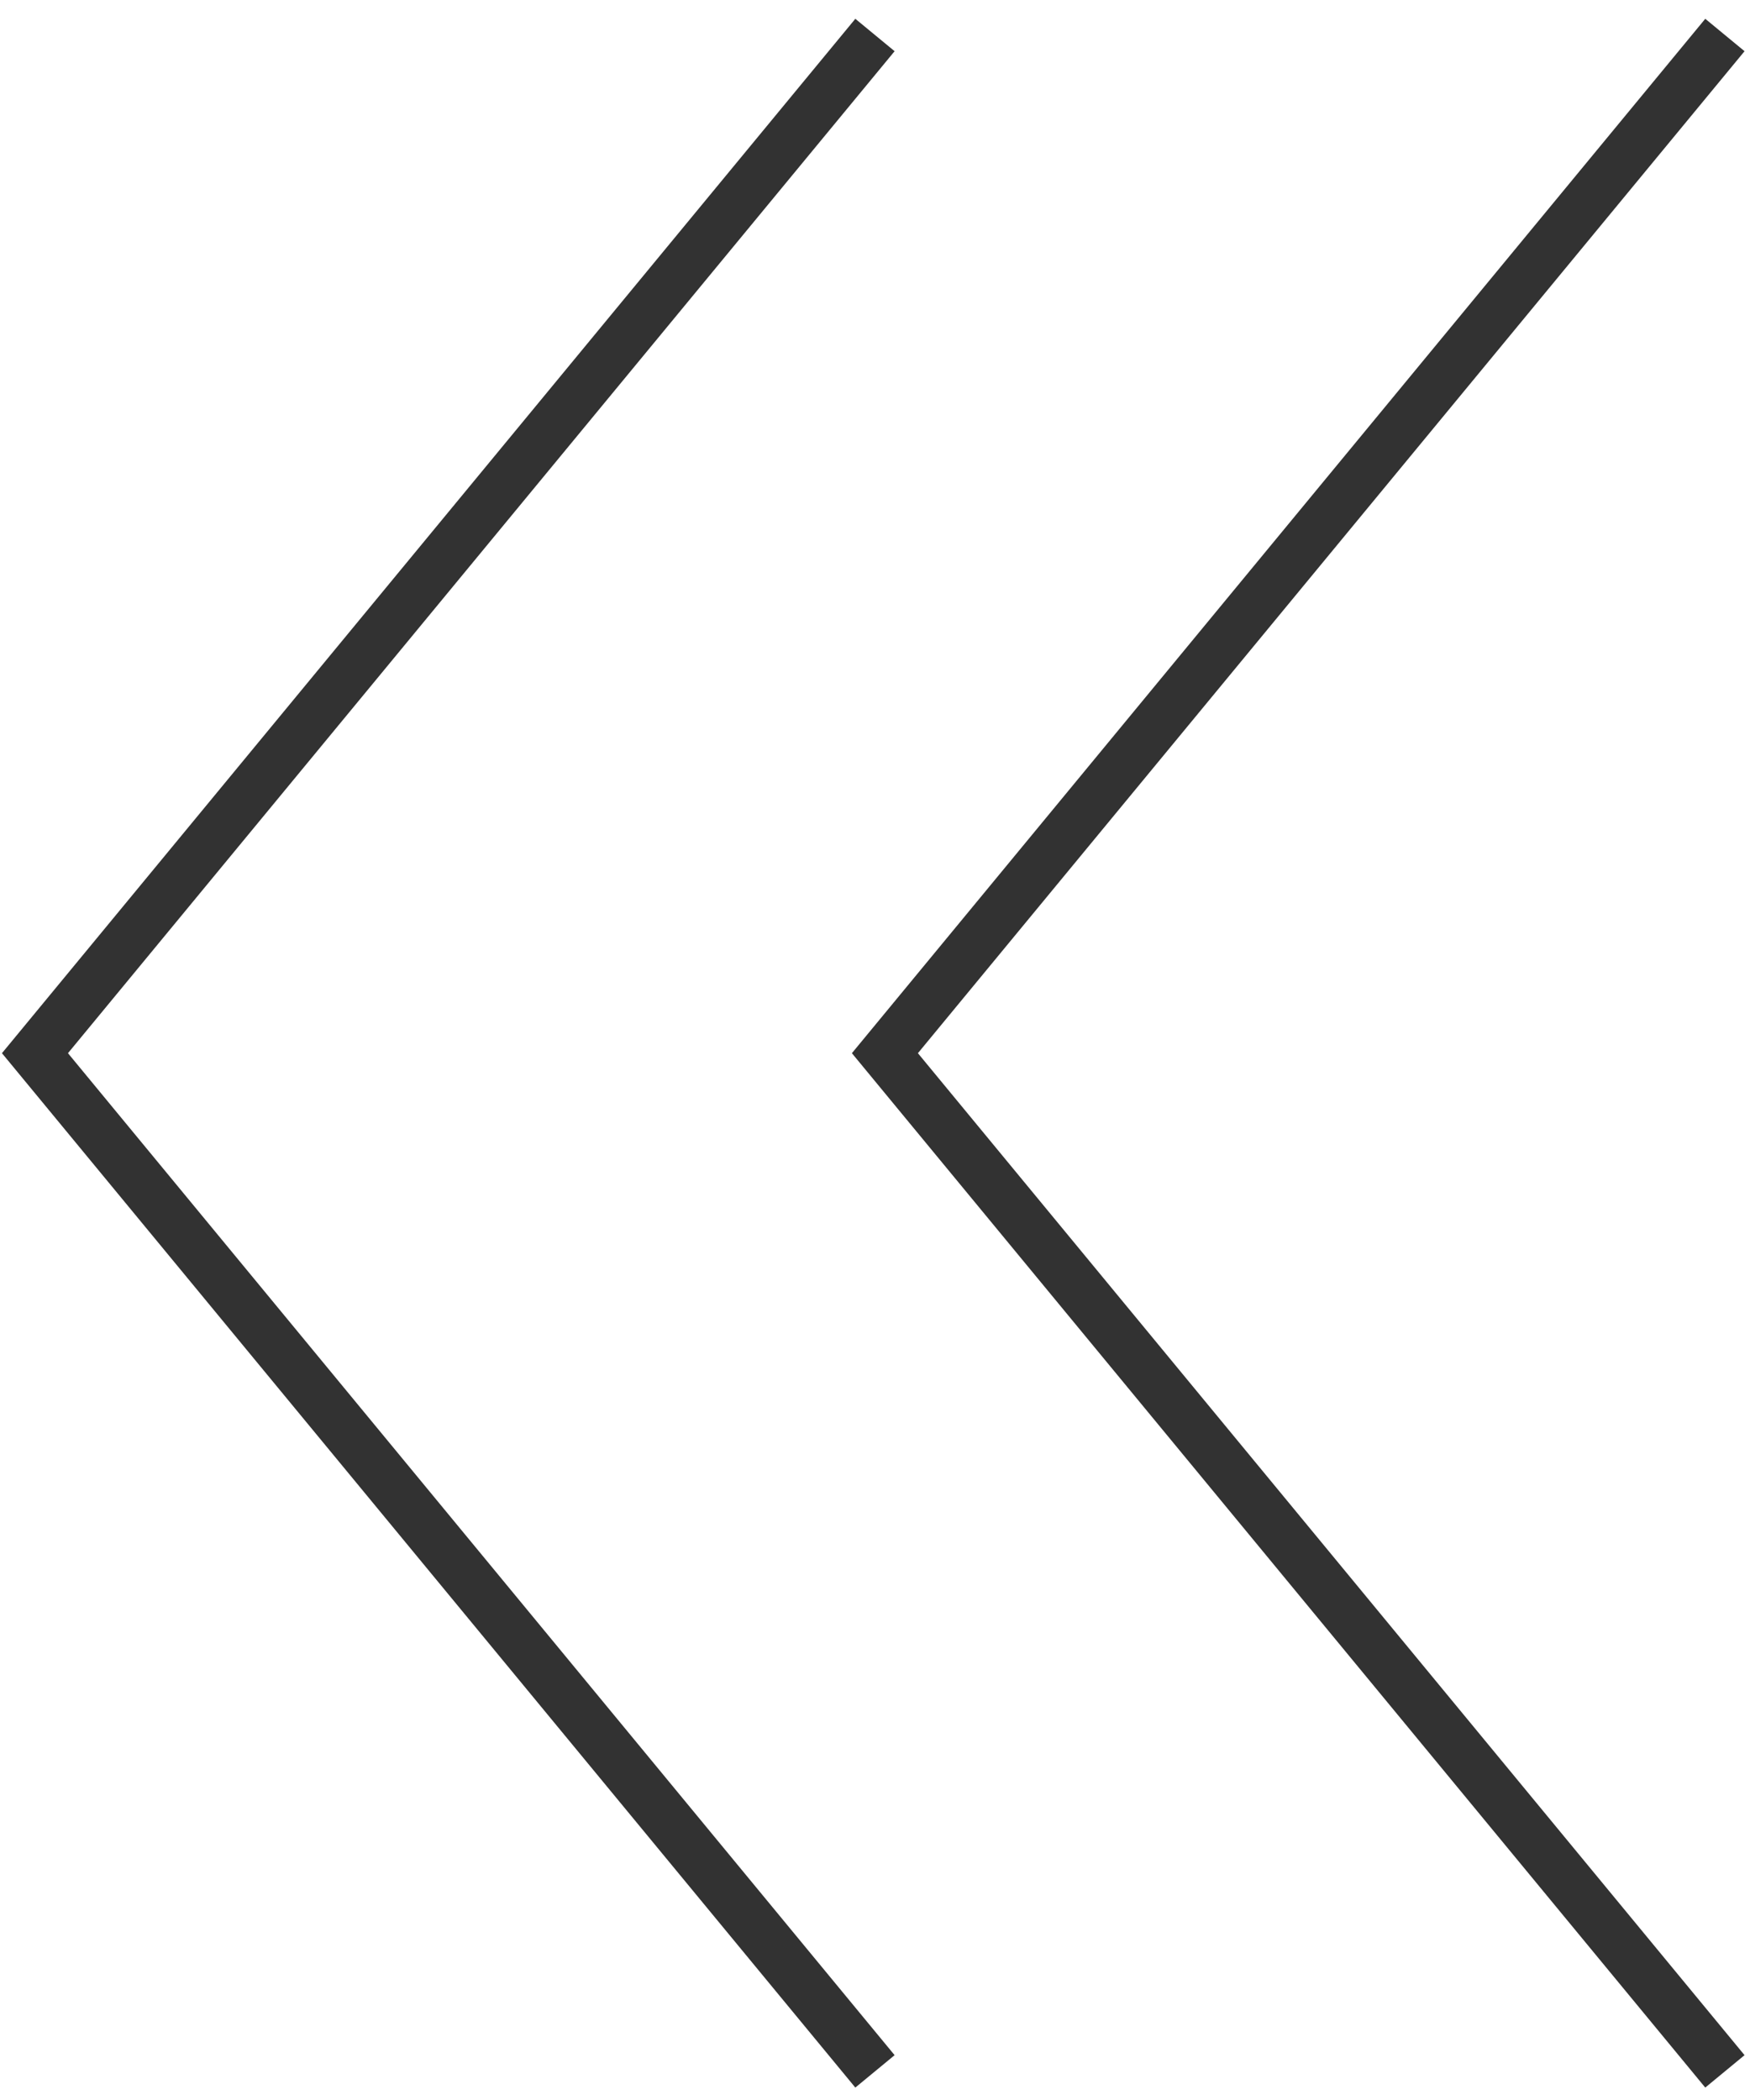
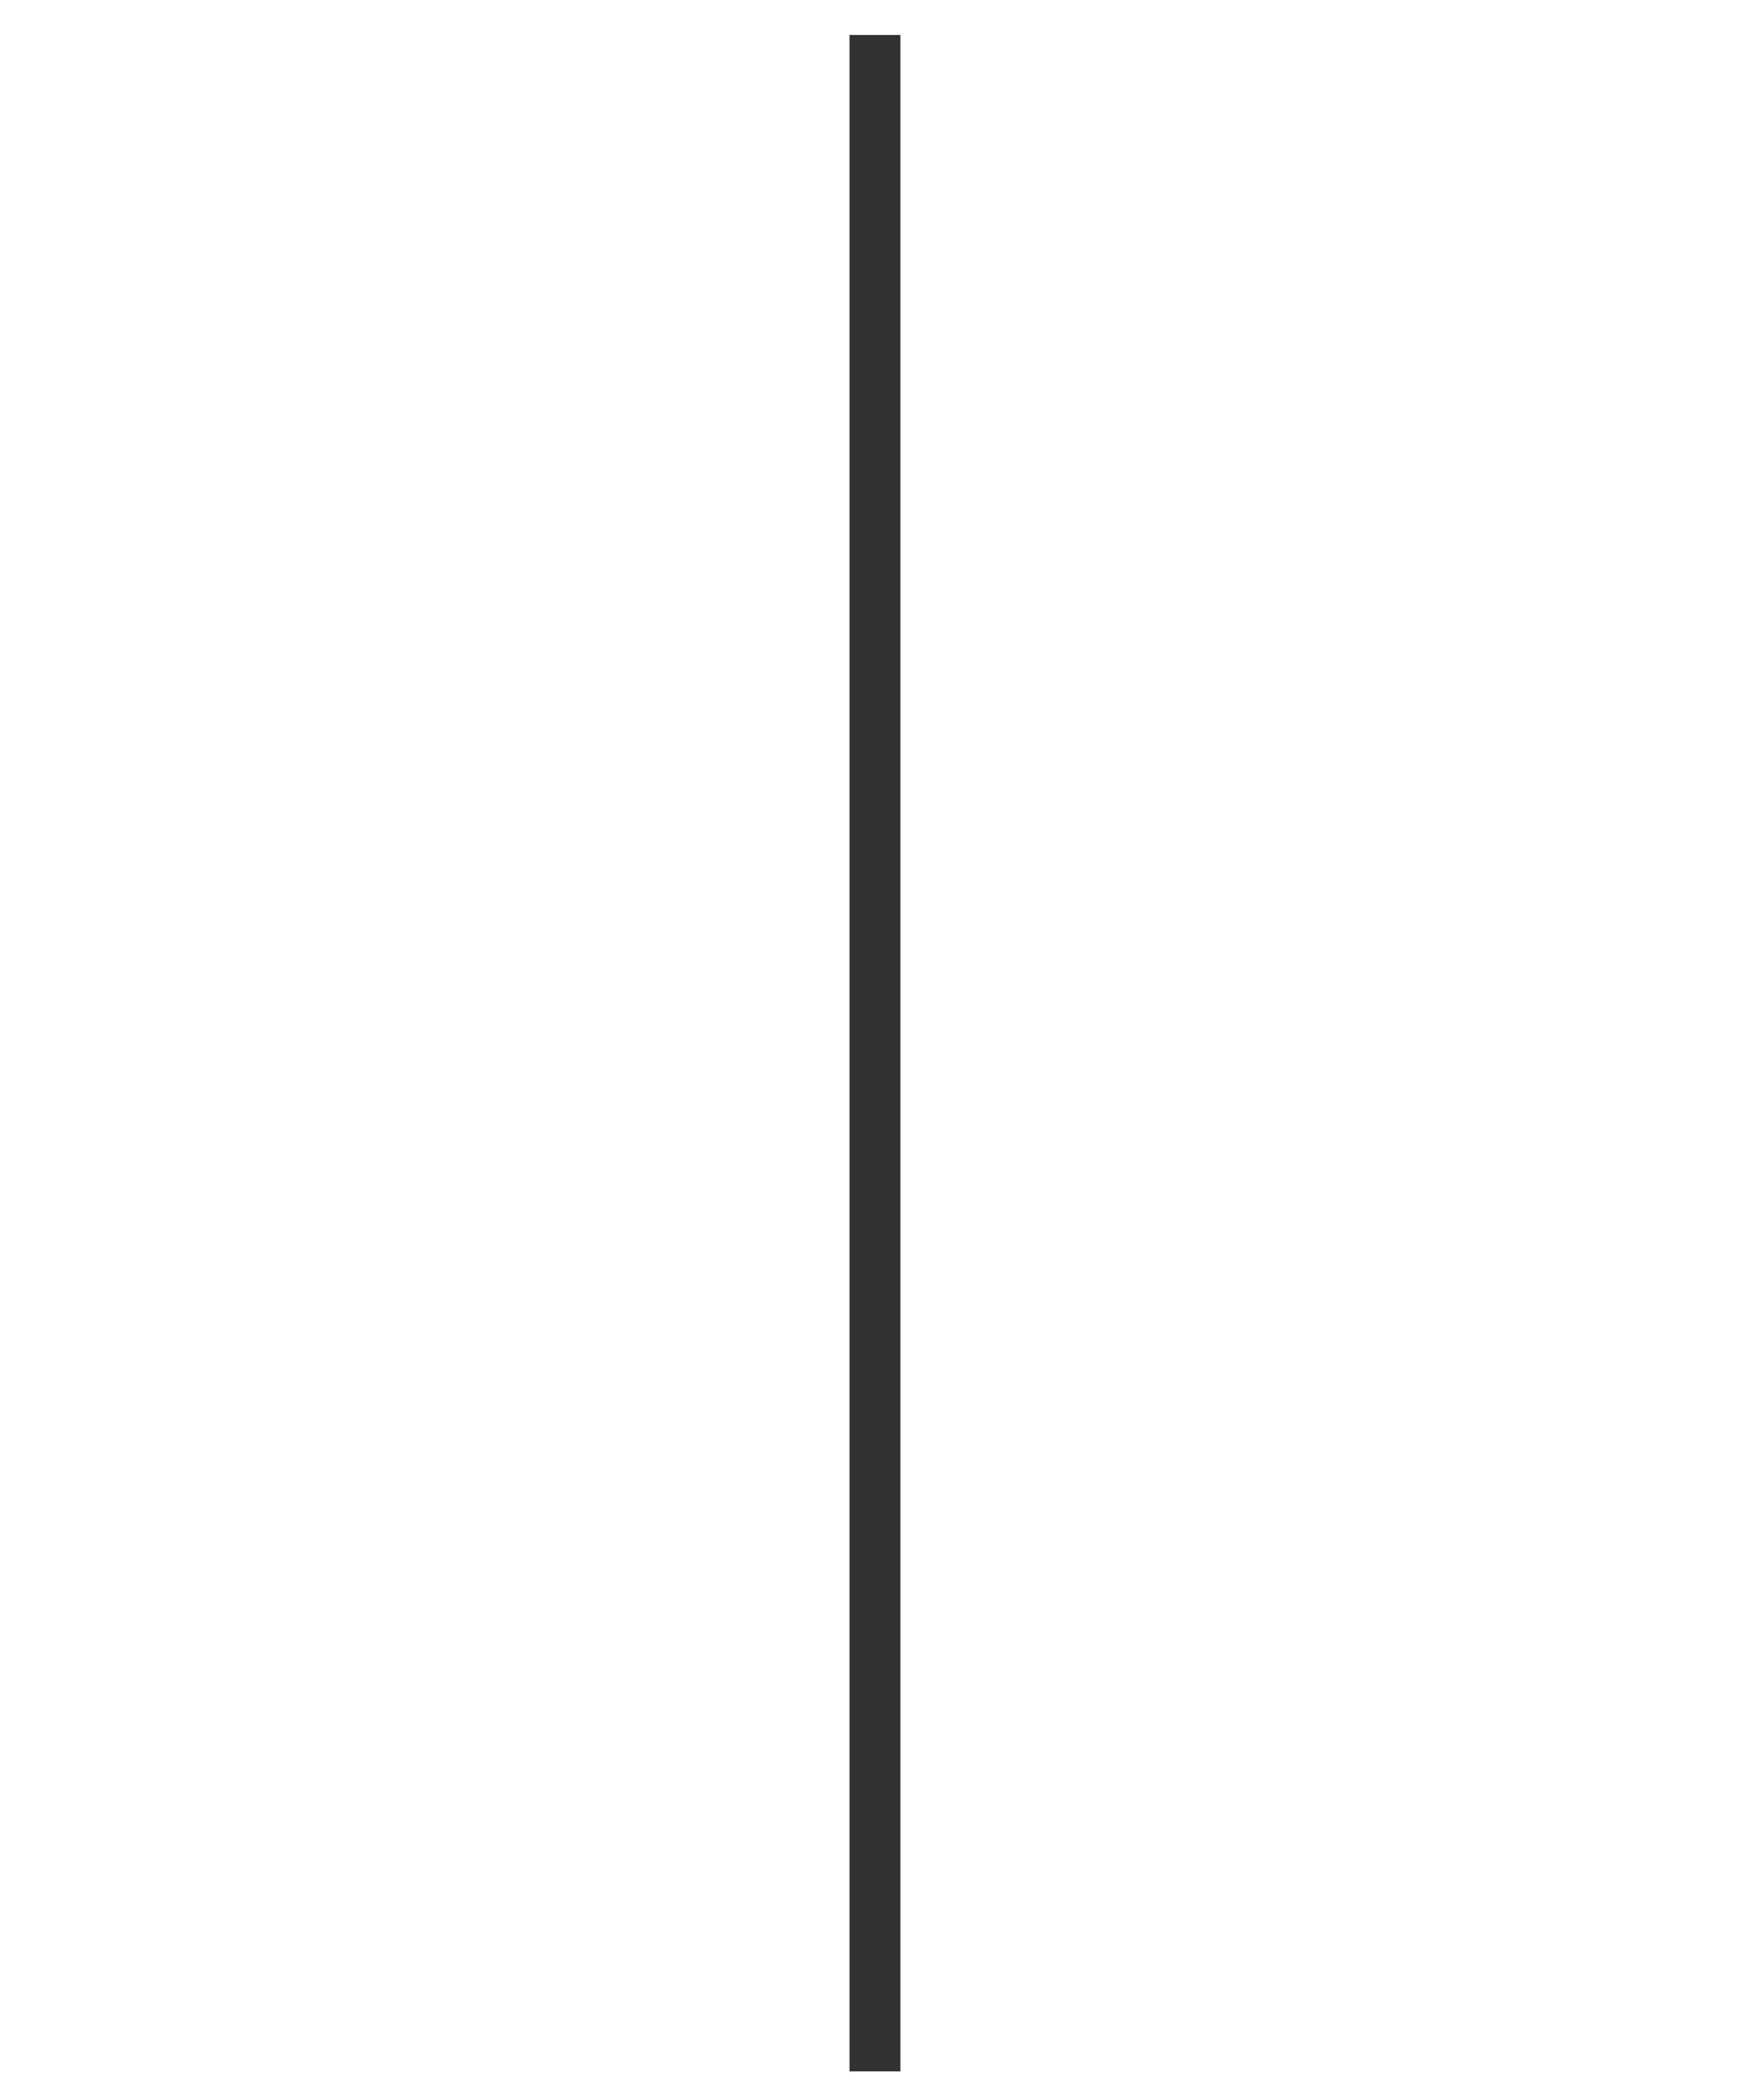
<svg xmlns="http://www.w3.org/2000/svg" width="50" height="60" viewBox="0 0 50 60" fill="none">
-   <path d="M49.283 59.182L25.283 30.091L49.283 1" stroke="#323232" stroke-width="1.455" />
-   <path d="M24.999 59.182L0.999 30.091L24.999 1" stroke="#323232" stroke-width="1.455" />
+   <path d="M24.999 59.182L24.999 1" stroke="#323232" stroke-width="1.455" />
</svg>